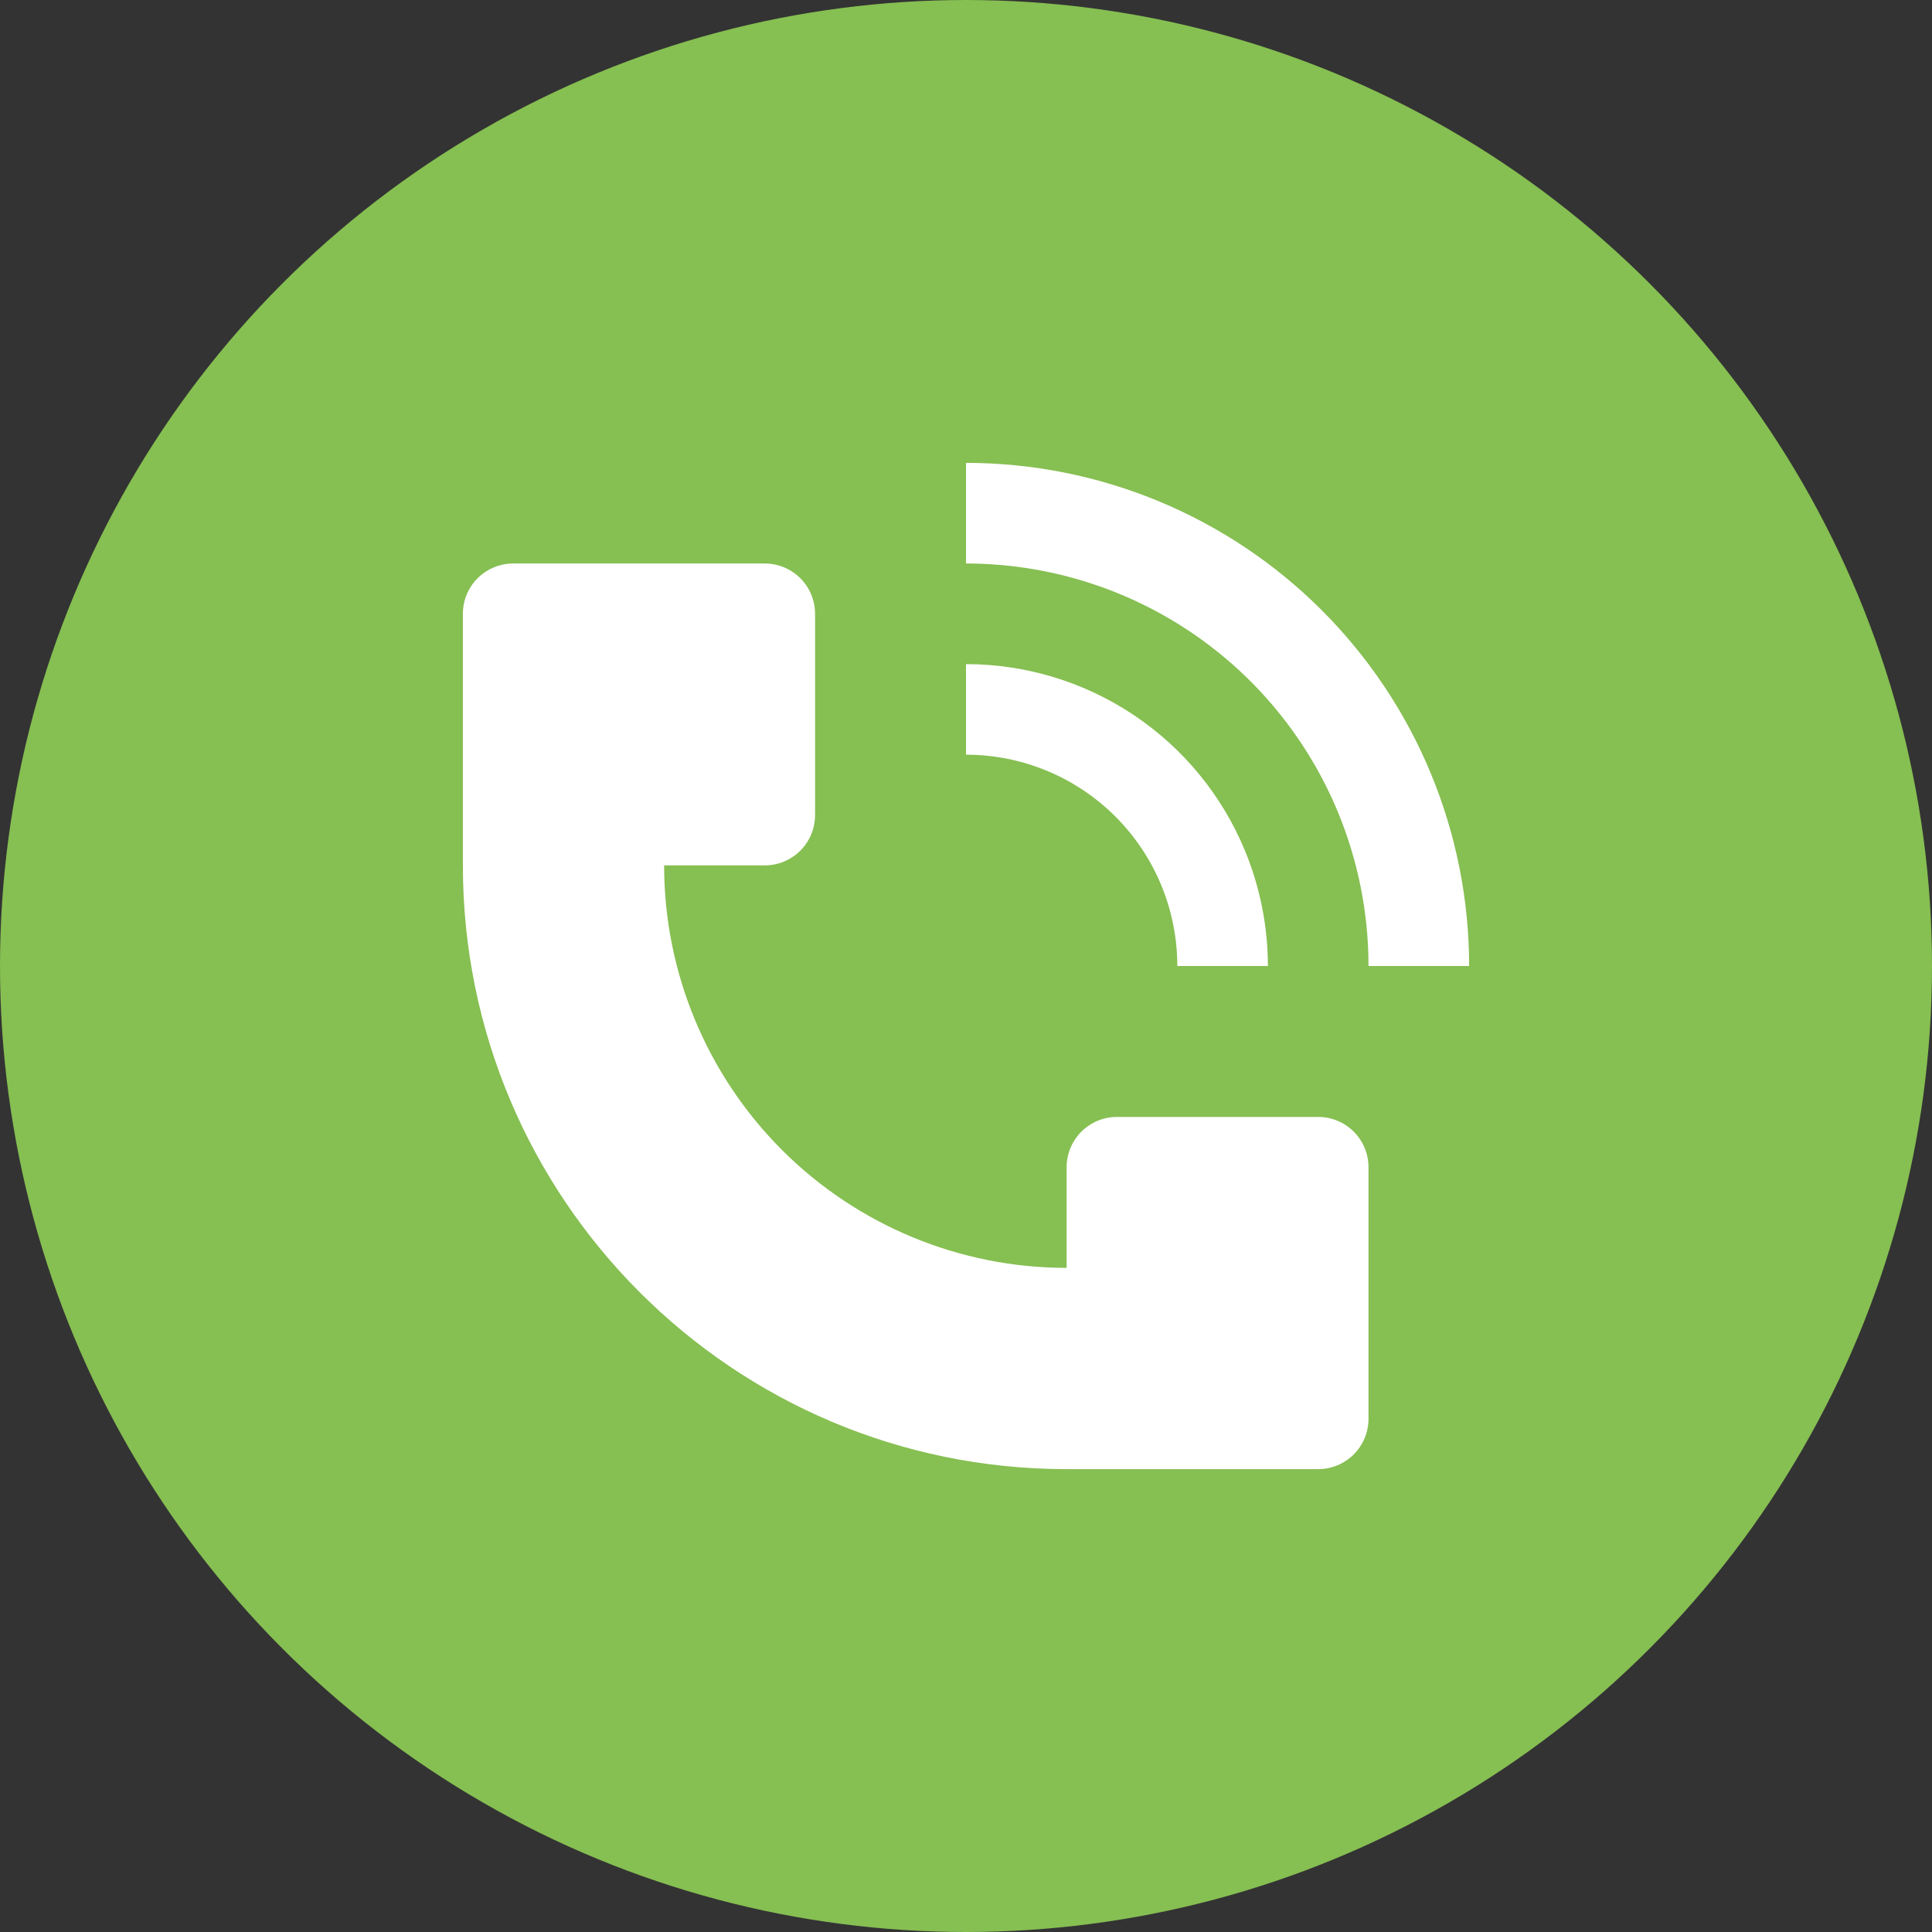
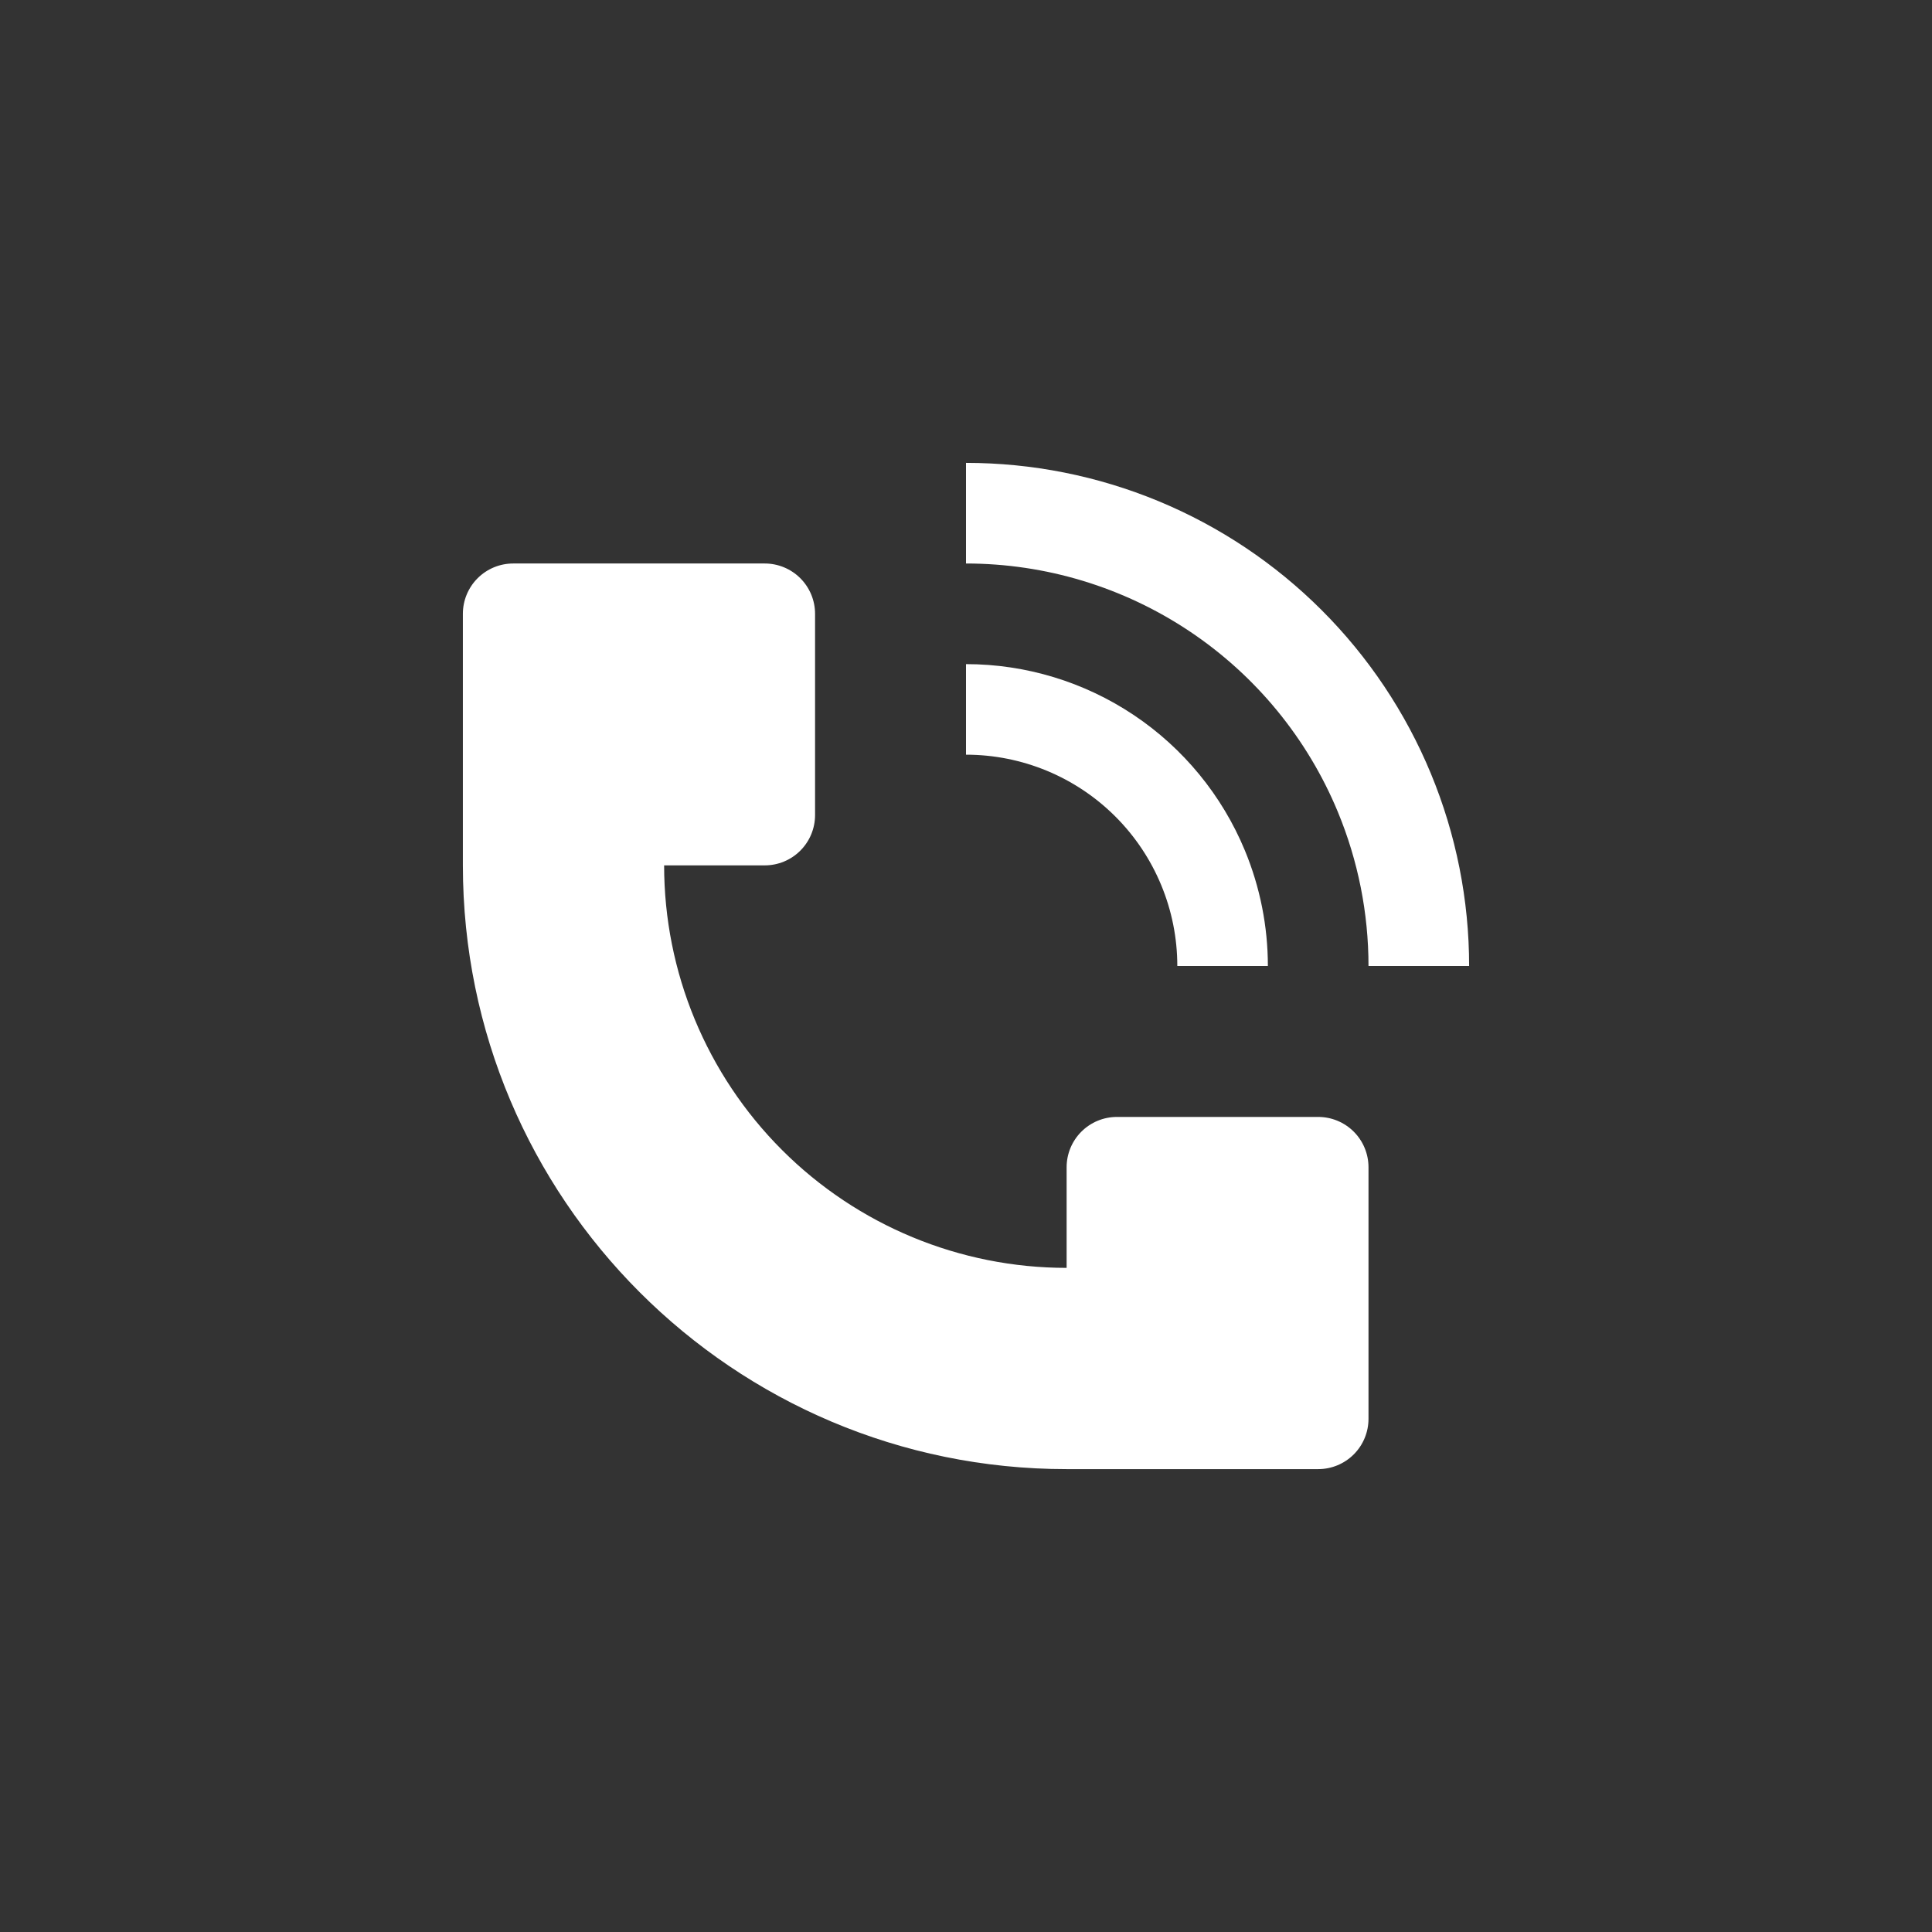
<svg xmlns="http://www.w3.org/2000/svg" width="400" height="400" viewBox="0 0 400 400" fill="none">
  <rect x="0" y="0" width="400" height="400" fill="#333333" stroke="none" />
-   <circle cx="200" cy="200" r="200" fill="#86BF52" />
  <path d="M304.167 200C304.167 186.32 301.472 172.775 296.238 160.137C291.003 147.499 283.33 136.015 273.657 126.343C263.984 116.67 252.501 108.997 239.863 103.762C227.225 98.527 213.68 95.833 200 95.833V116.666C216.481 116.666 232.592 121.553 246.296 130.708C260 139.864 270.682 152.878 276.99 168.104C281.178 178.216 283.334 189.054 283.333 200H304.167ZM95.834 179.166V127.083C95.834 124.32 96.931 121.671 98.885 119.717C100.838 117.764 103.487 116.666 106.25 116.666H158.333C161.096 116.666 163.746 117.764 165.699 119.717C167.653 121.671 168.75 124.32 168.75 127.083V168.75C168.75 171.512 167.653 174.162 165.699 176.115C163.746 178.069 161.096 179.166 158.333 179.166H137.5C137.5 201.268 146.28 222.464 161.908 238.092C177.536 253.72 198.732 262.5 220.833 262.5V241.666C220.833 238.904 221.931 236.254 223.884 234.301C225.838 232.347 228.487 231.25 231.25 231.25H272.917C275.679 231.25 278.329 232.347 280.283 234.301C282.236 236.254 283.333 238.904 283.333 241.666V293.75C283.333 296.512 282.236 299.162 280.283 301.115C278.329 303.069 275.679 304.166 272.917 304.166H220.833C151.802 304.166 95.834 248.198 95.834 179.166Z" fill="white" />
  <path d="M257.74 176.083C260.881 183.666 262.499 191.793 262.5 200H243.75C243.75 188.397 239.141 177.269 230.936 169.064C222.731 160.859 211.603 156.25 200 156.25V137.5C212.361 137.501 224.444 141.167 234.722 148.034C244.999 154.902 253.009 164.663 257.74 176.083Z" fill="white" />
</svg>